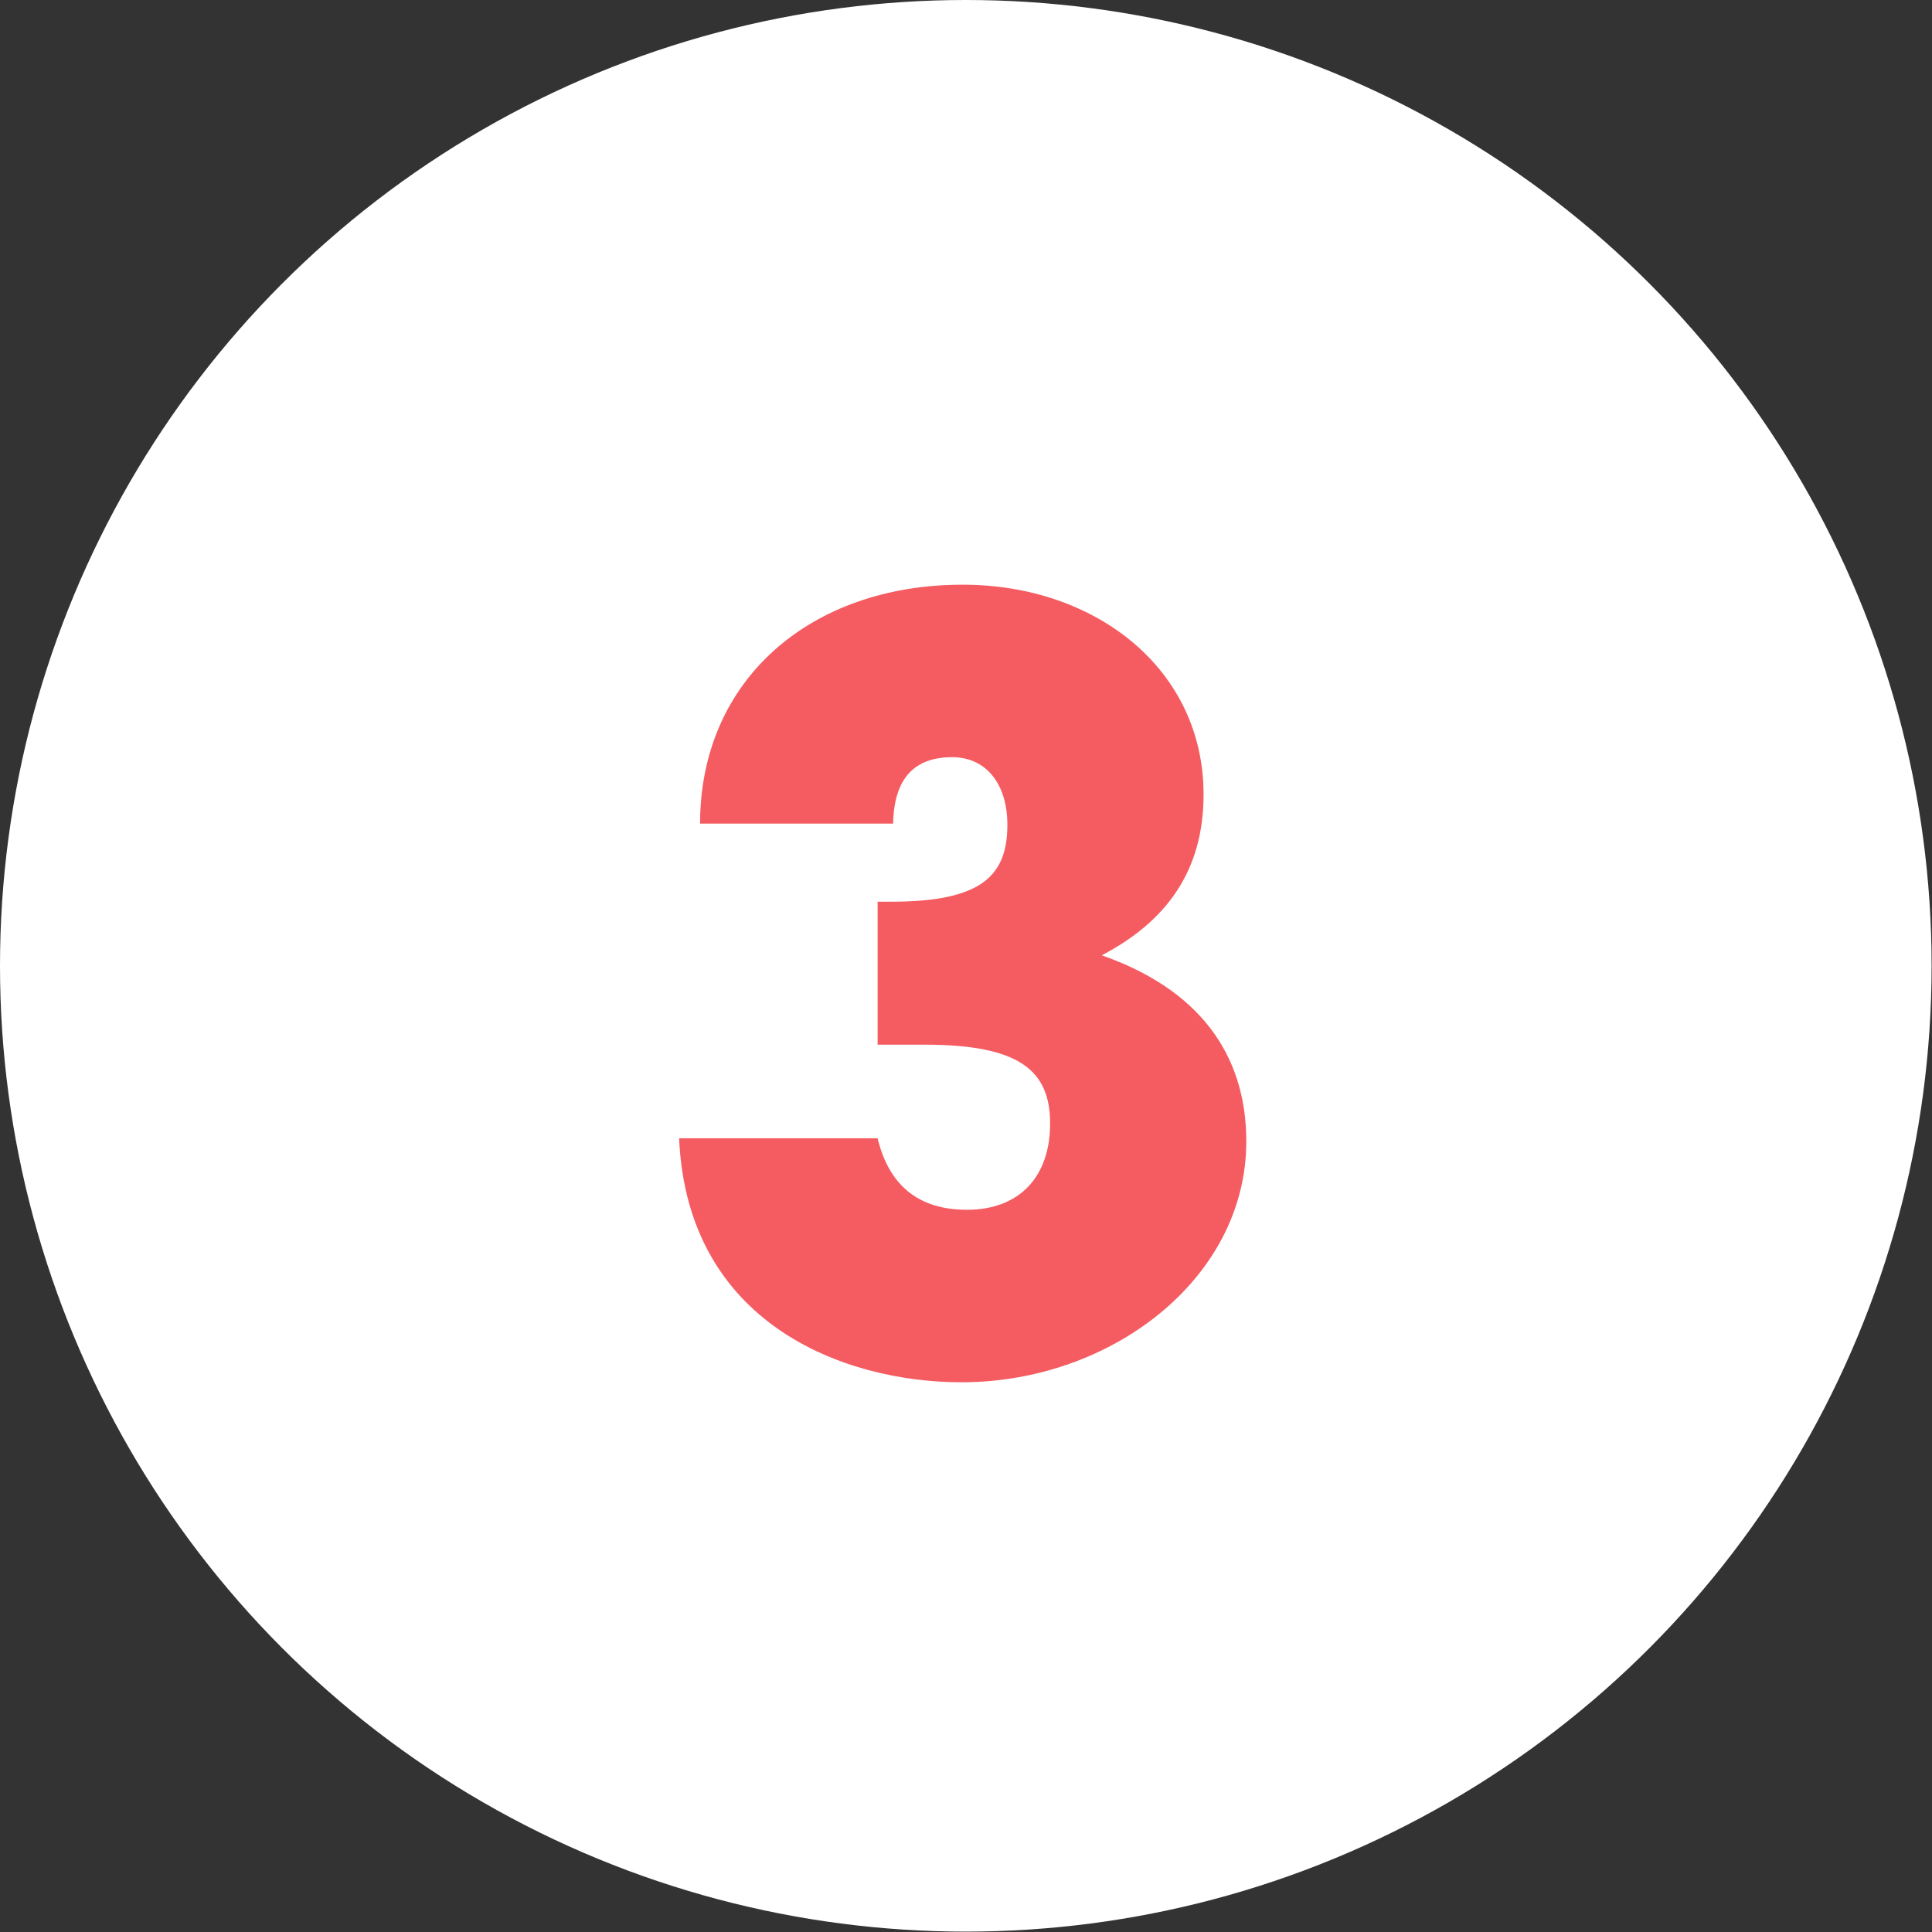
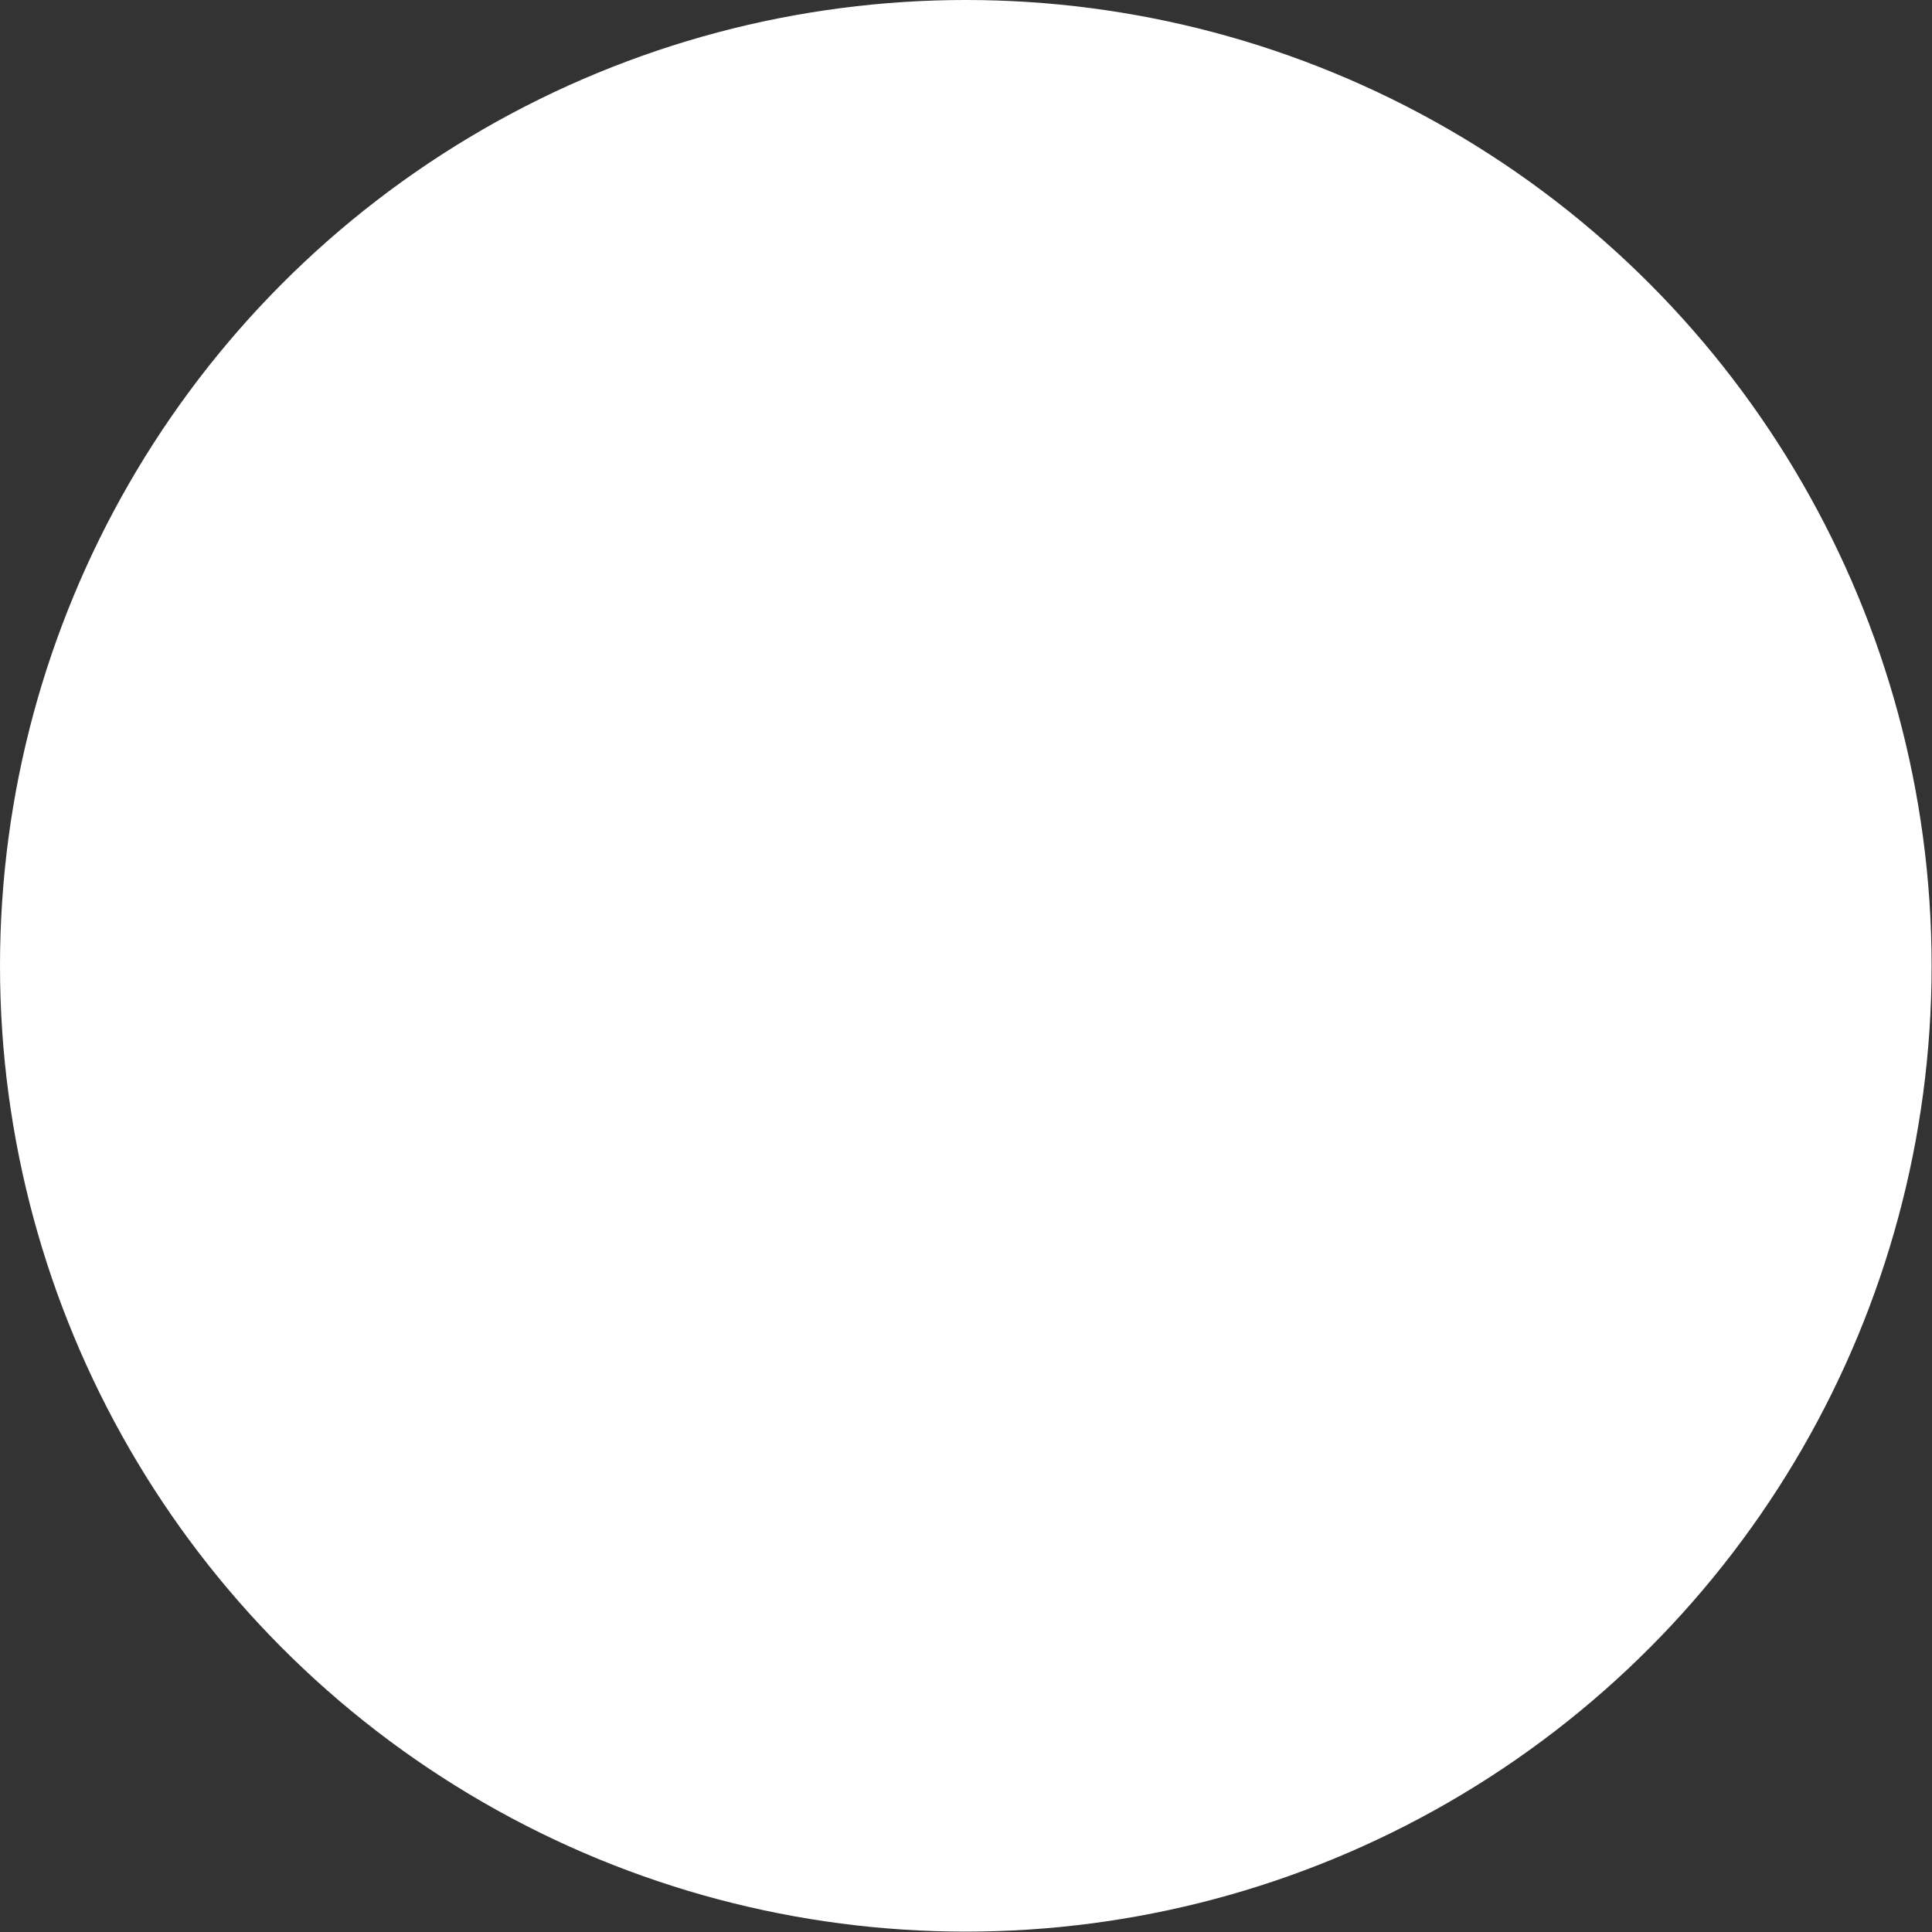
<svg xmlns="http://www.w3.org/2000/svg" id="Layer_2" data-name="Layer 2" viewBox="0 0 49.73 49.73">
  <rect x="0" y="0" width="49.73" height="49.73" fill="#333333" stroke="none" />
  <defs>
    <style>
      .cls-1 {
        fill: #f55c61;
      }

      .cls-2 {
        fill: #fff;
      }
    </style>
  </defs>
  <g id="Layer_1-2" data-name="Layer 1">
    <g>
      <circle class="cls-2" cx="24.86" cy="24.86" r="24.86" />
-       <path class="cls-1" d="M22.59,26.9v-3.69h.35c2.33,0,2.99-.67,2.99-1.98,0-1.04-.54-1.74-1.42-1.74-.96,0-1.5.53-1.52,1.71h-4.97c0-3.69,2.83-6.15,6.76-6.15,3.42,0,6.2,2.17,6.2,5.4,0,1.95-.94,3.26-2.62,4.14,2.46.86,3.72,2.51,3.72,4.79,0,3.53-3.48,6.2-7.33,6.2-3.02,0-7.06-1.5-7.27-6.28h5.11c.29,1.2,1.04,1.84,2.3,1.84,1.36,0,2.14-.86,2.14-2.22s-.78-2.03-3.23-2.03h-1.2Z" />
    </g>
  </g>
</svg>